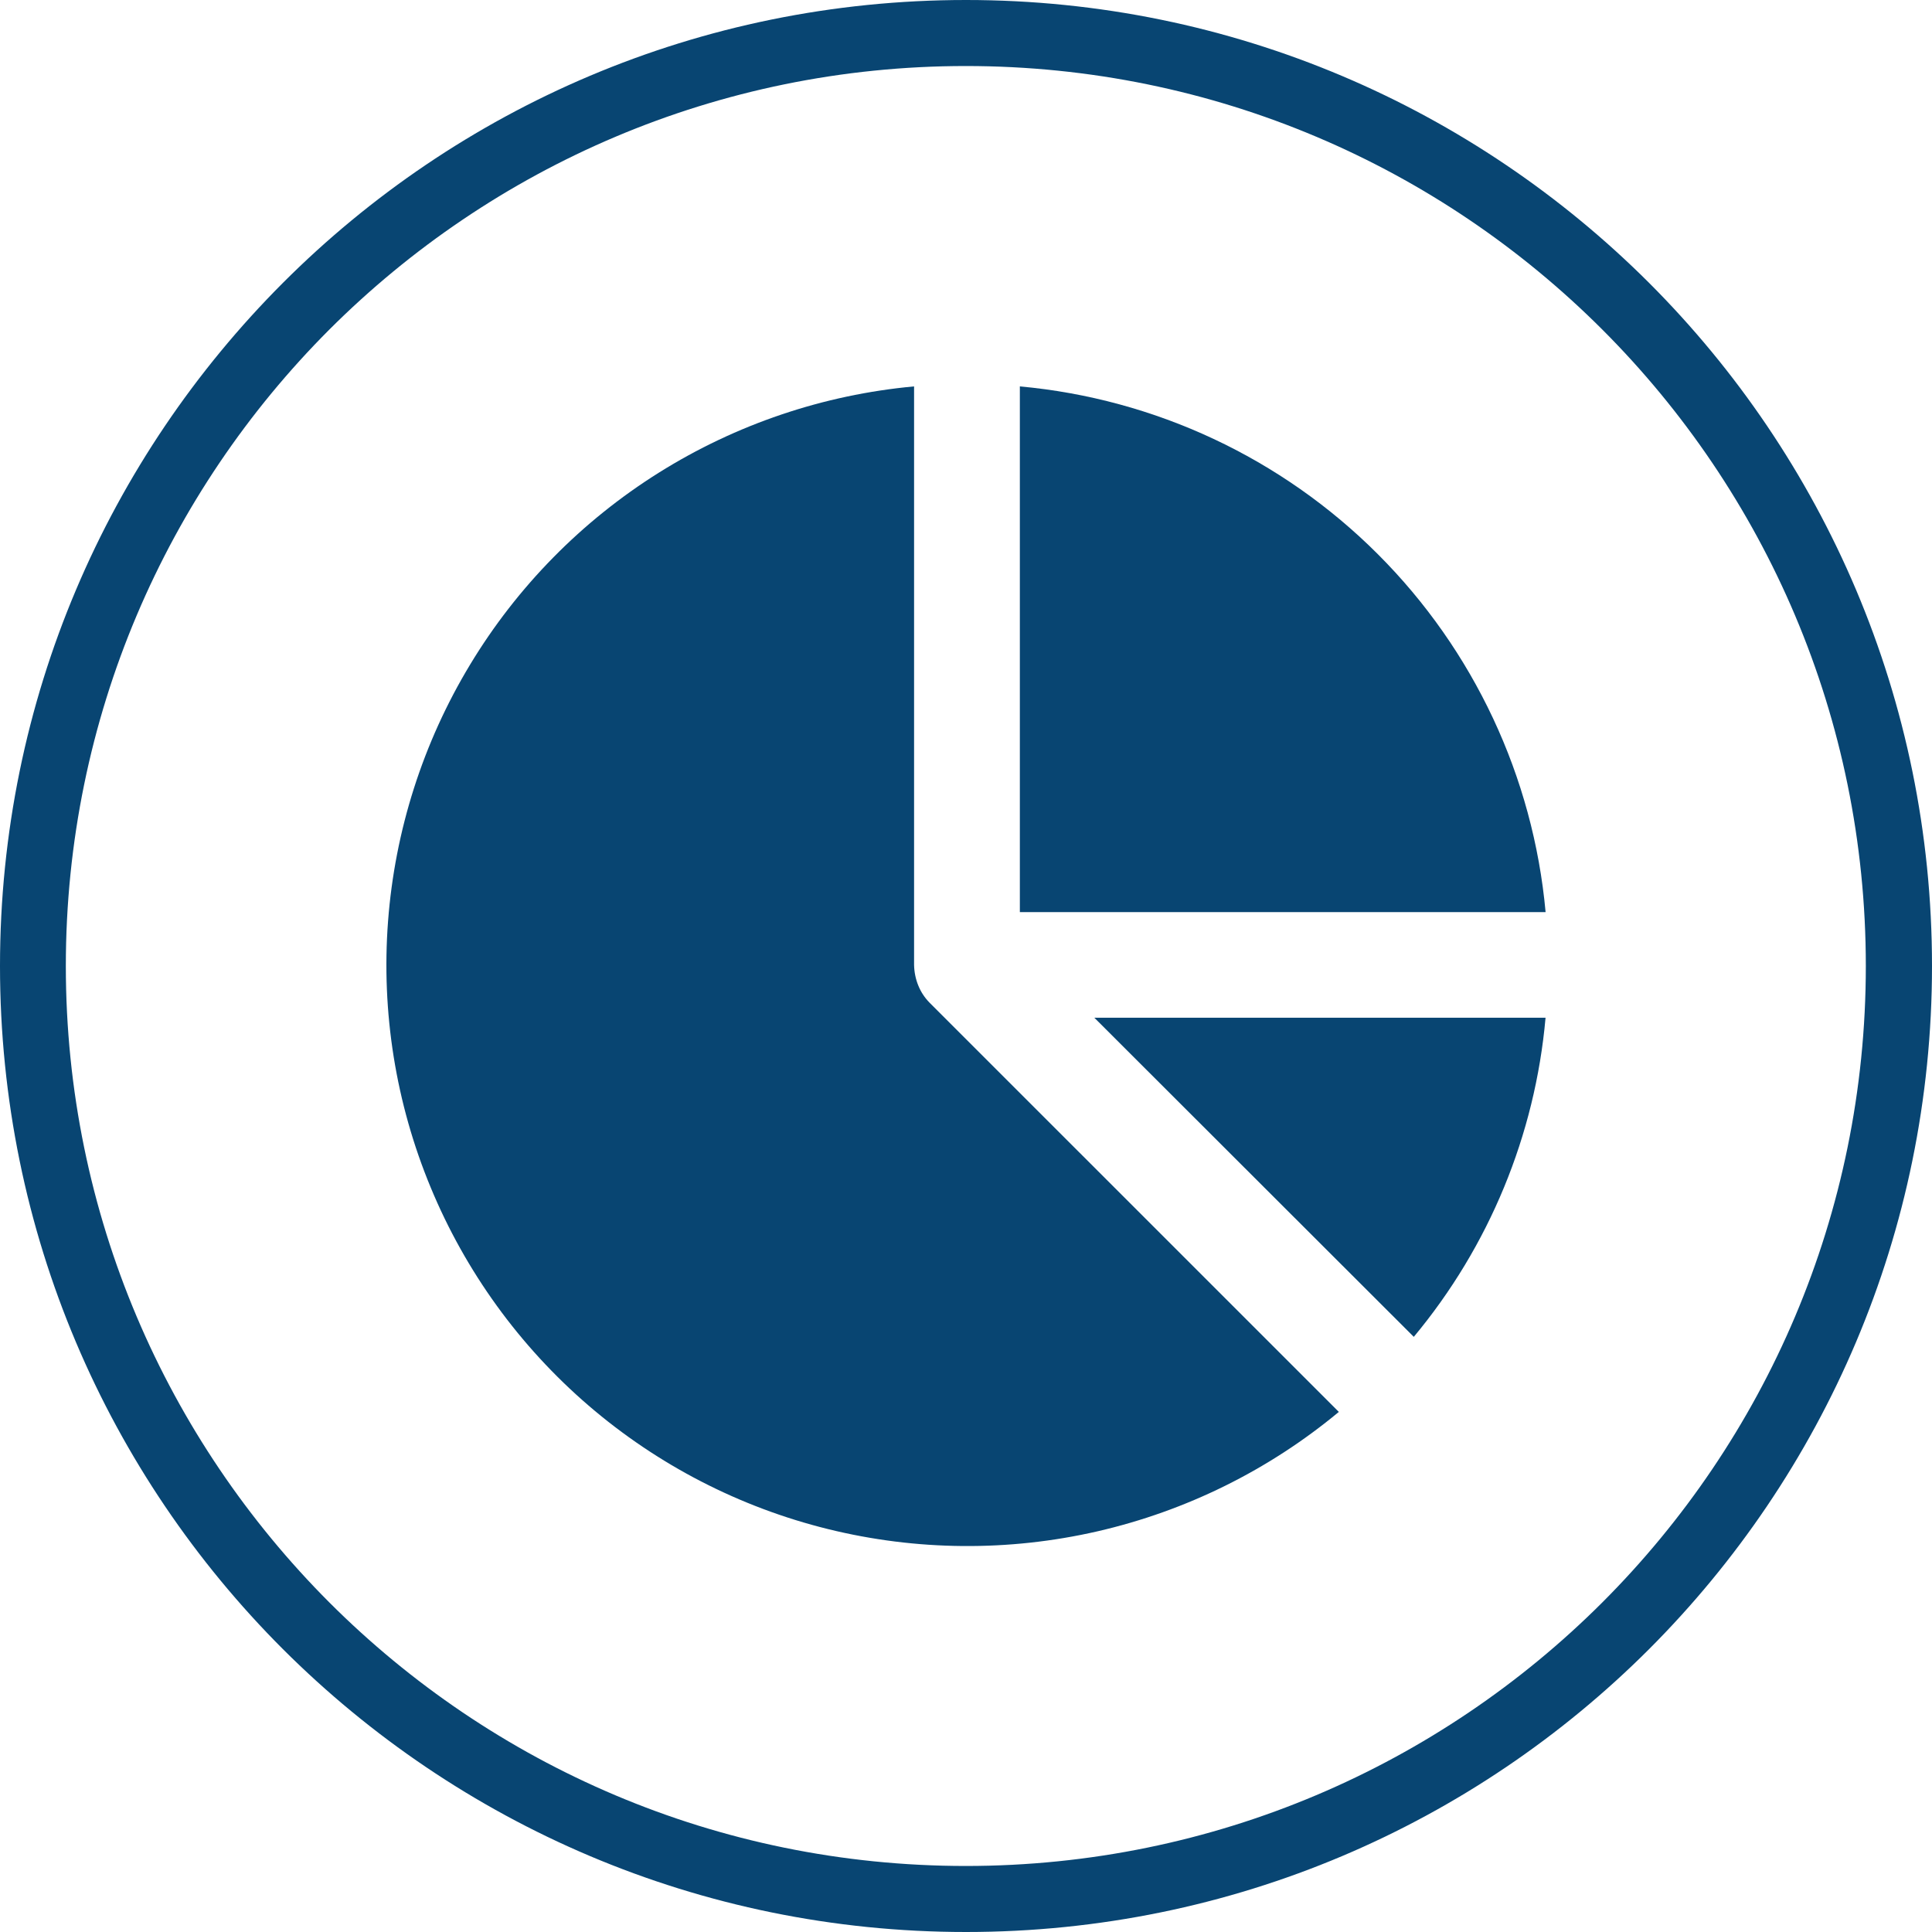
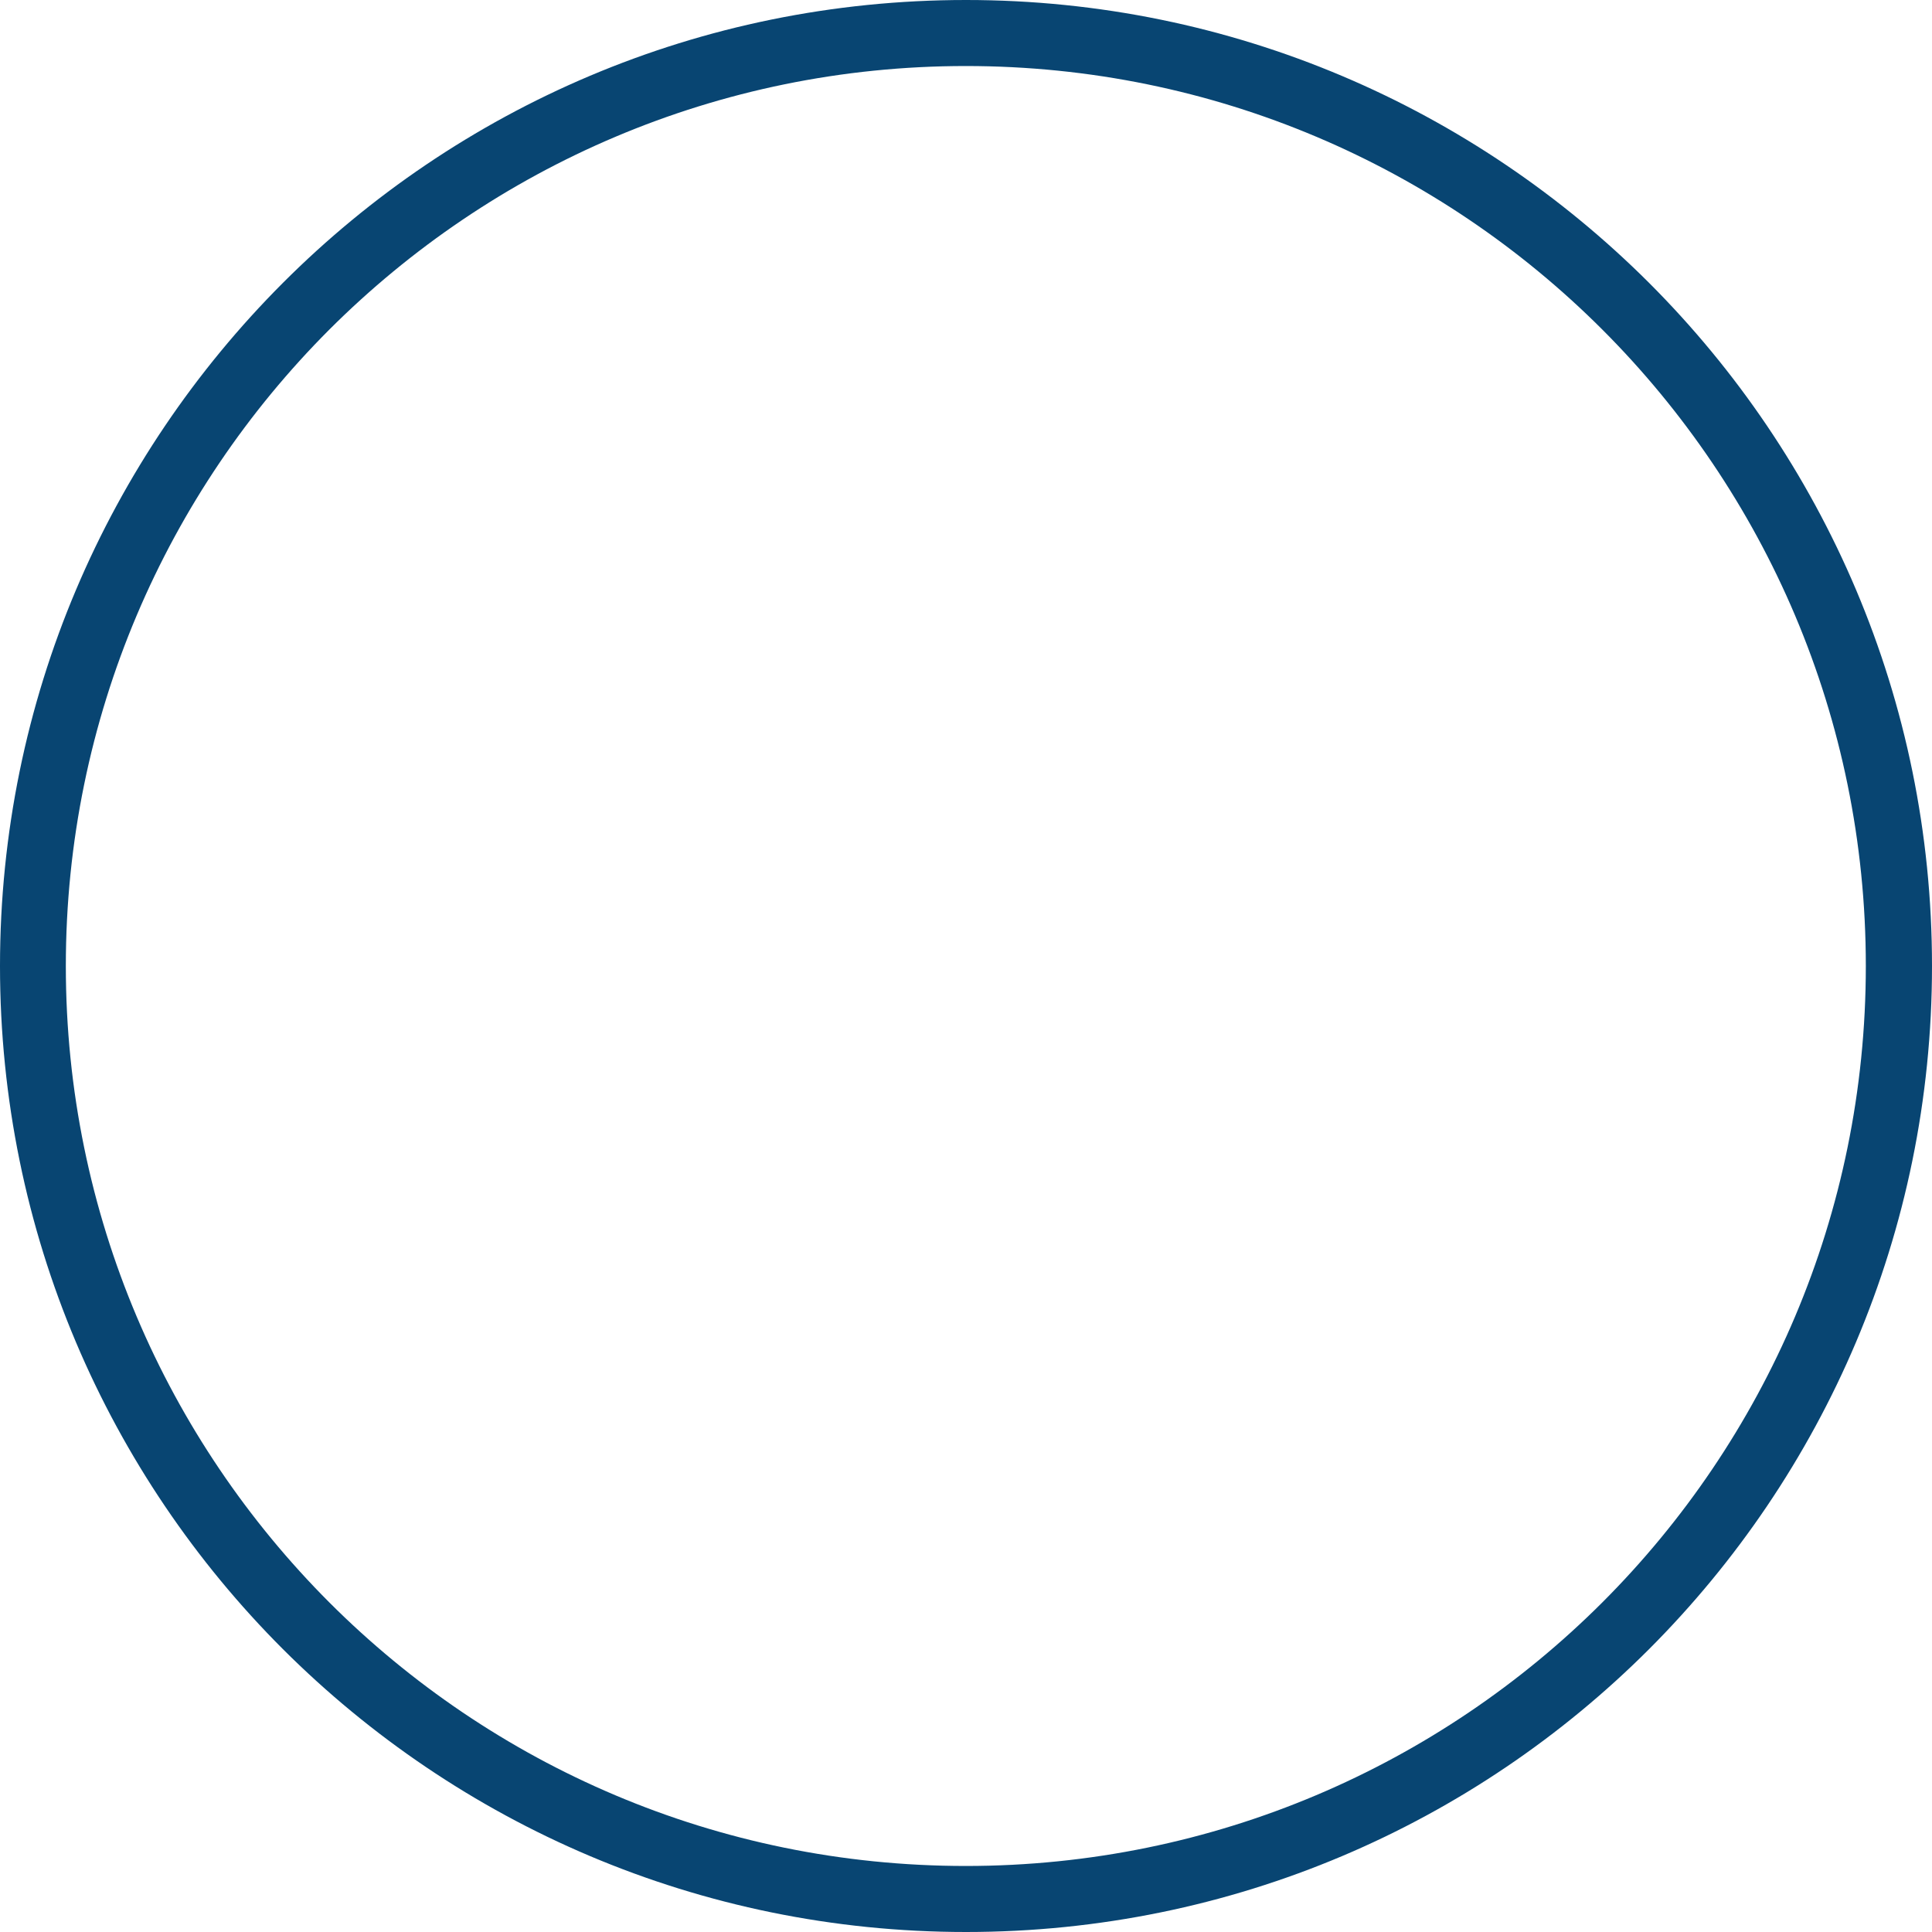
<svg xmlns="http://www.w3.org/2000/svg" width="40" height="40" viewBox="0 0 40 40" fill="none">
  <path fill-rule="evenodd" clip-rule="evenodd" d="M20 0C25.523 0 30.522 2.24 34.143 5.857C37.764 9.478 40 14.477 40 20C40 25.523 37.76 30.522 34.143 34.143C30.522 37.764 25.523 40 20 40C14.477 40 9.478 37.76 5.857 34.143C2.236 30.522 0 25.523 0 20C0 14.477 2.24 9.478 5.857 5.857C9.474 2.236 14.473 0 20 0ZM33.174 6.823C29.801 3.45 25.144 1.367 19.996 1.367C14.852 1.367 10.191 3.454 6.819 6.823C3.45 10.195 1.363 14.856 1.363 20C1.363 25.144 3.45 29.805 6.819 33.177C10.191 36.55 14.849 38.633 19.996 38.633C25.14 38.633 29.801 36.546 33.174 33.177C36.546 29.805 38.63 25.148 38.63 20C38.63 14.852 36.546 10.195 33.174 6.823Z" fill="#084572" />
-   <path d="M19.012 20.404C18.957 20.269 18.928 20.124 18.925 19.978V8C17.048 8.173 15.238 8.785 13.641 9.786C12.044 10.787 10.705 12.149 9.731 13.763C8.757 15.376 8.176 17.196 8.034 19.076C7.892 20.955 8.194 22.842 8.916 24.583C9.637 26.324 10.757 27.872 12.186 29.101C13.616 30.33 15.313 31.206 17.143 31.658C18.973 32.11 20.883 32.126 22.72 31.705C24.557 31.283 26.27 30.436 27.719 29.232L19.241 20.755C19.143 20.654 19.065 20.535 19.012 20.404Z" fill="#084572" />
-   <path d="M29.271 27.678C30.831 25.805 31.783 23.5 31.999 21.071H22.657L29.271 27.678Z" fill="#084572" />
-   <path d="M21.115 8V18.884H32C31.744 16.084 30.515 13.461 28.526 11.473C26.538 9.485 23.916 8.256 21.115 8Z" fill="#084572" />
</svg>